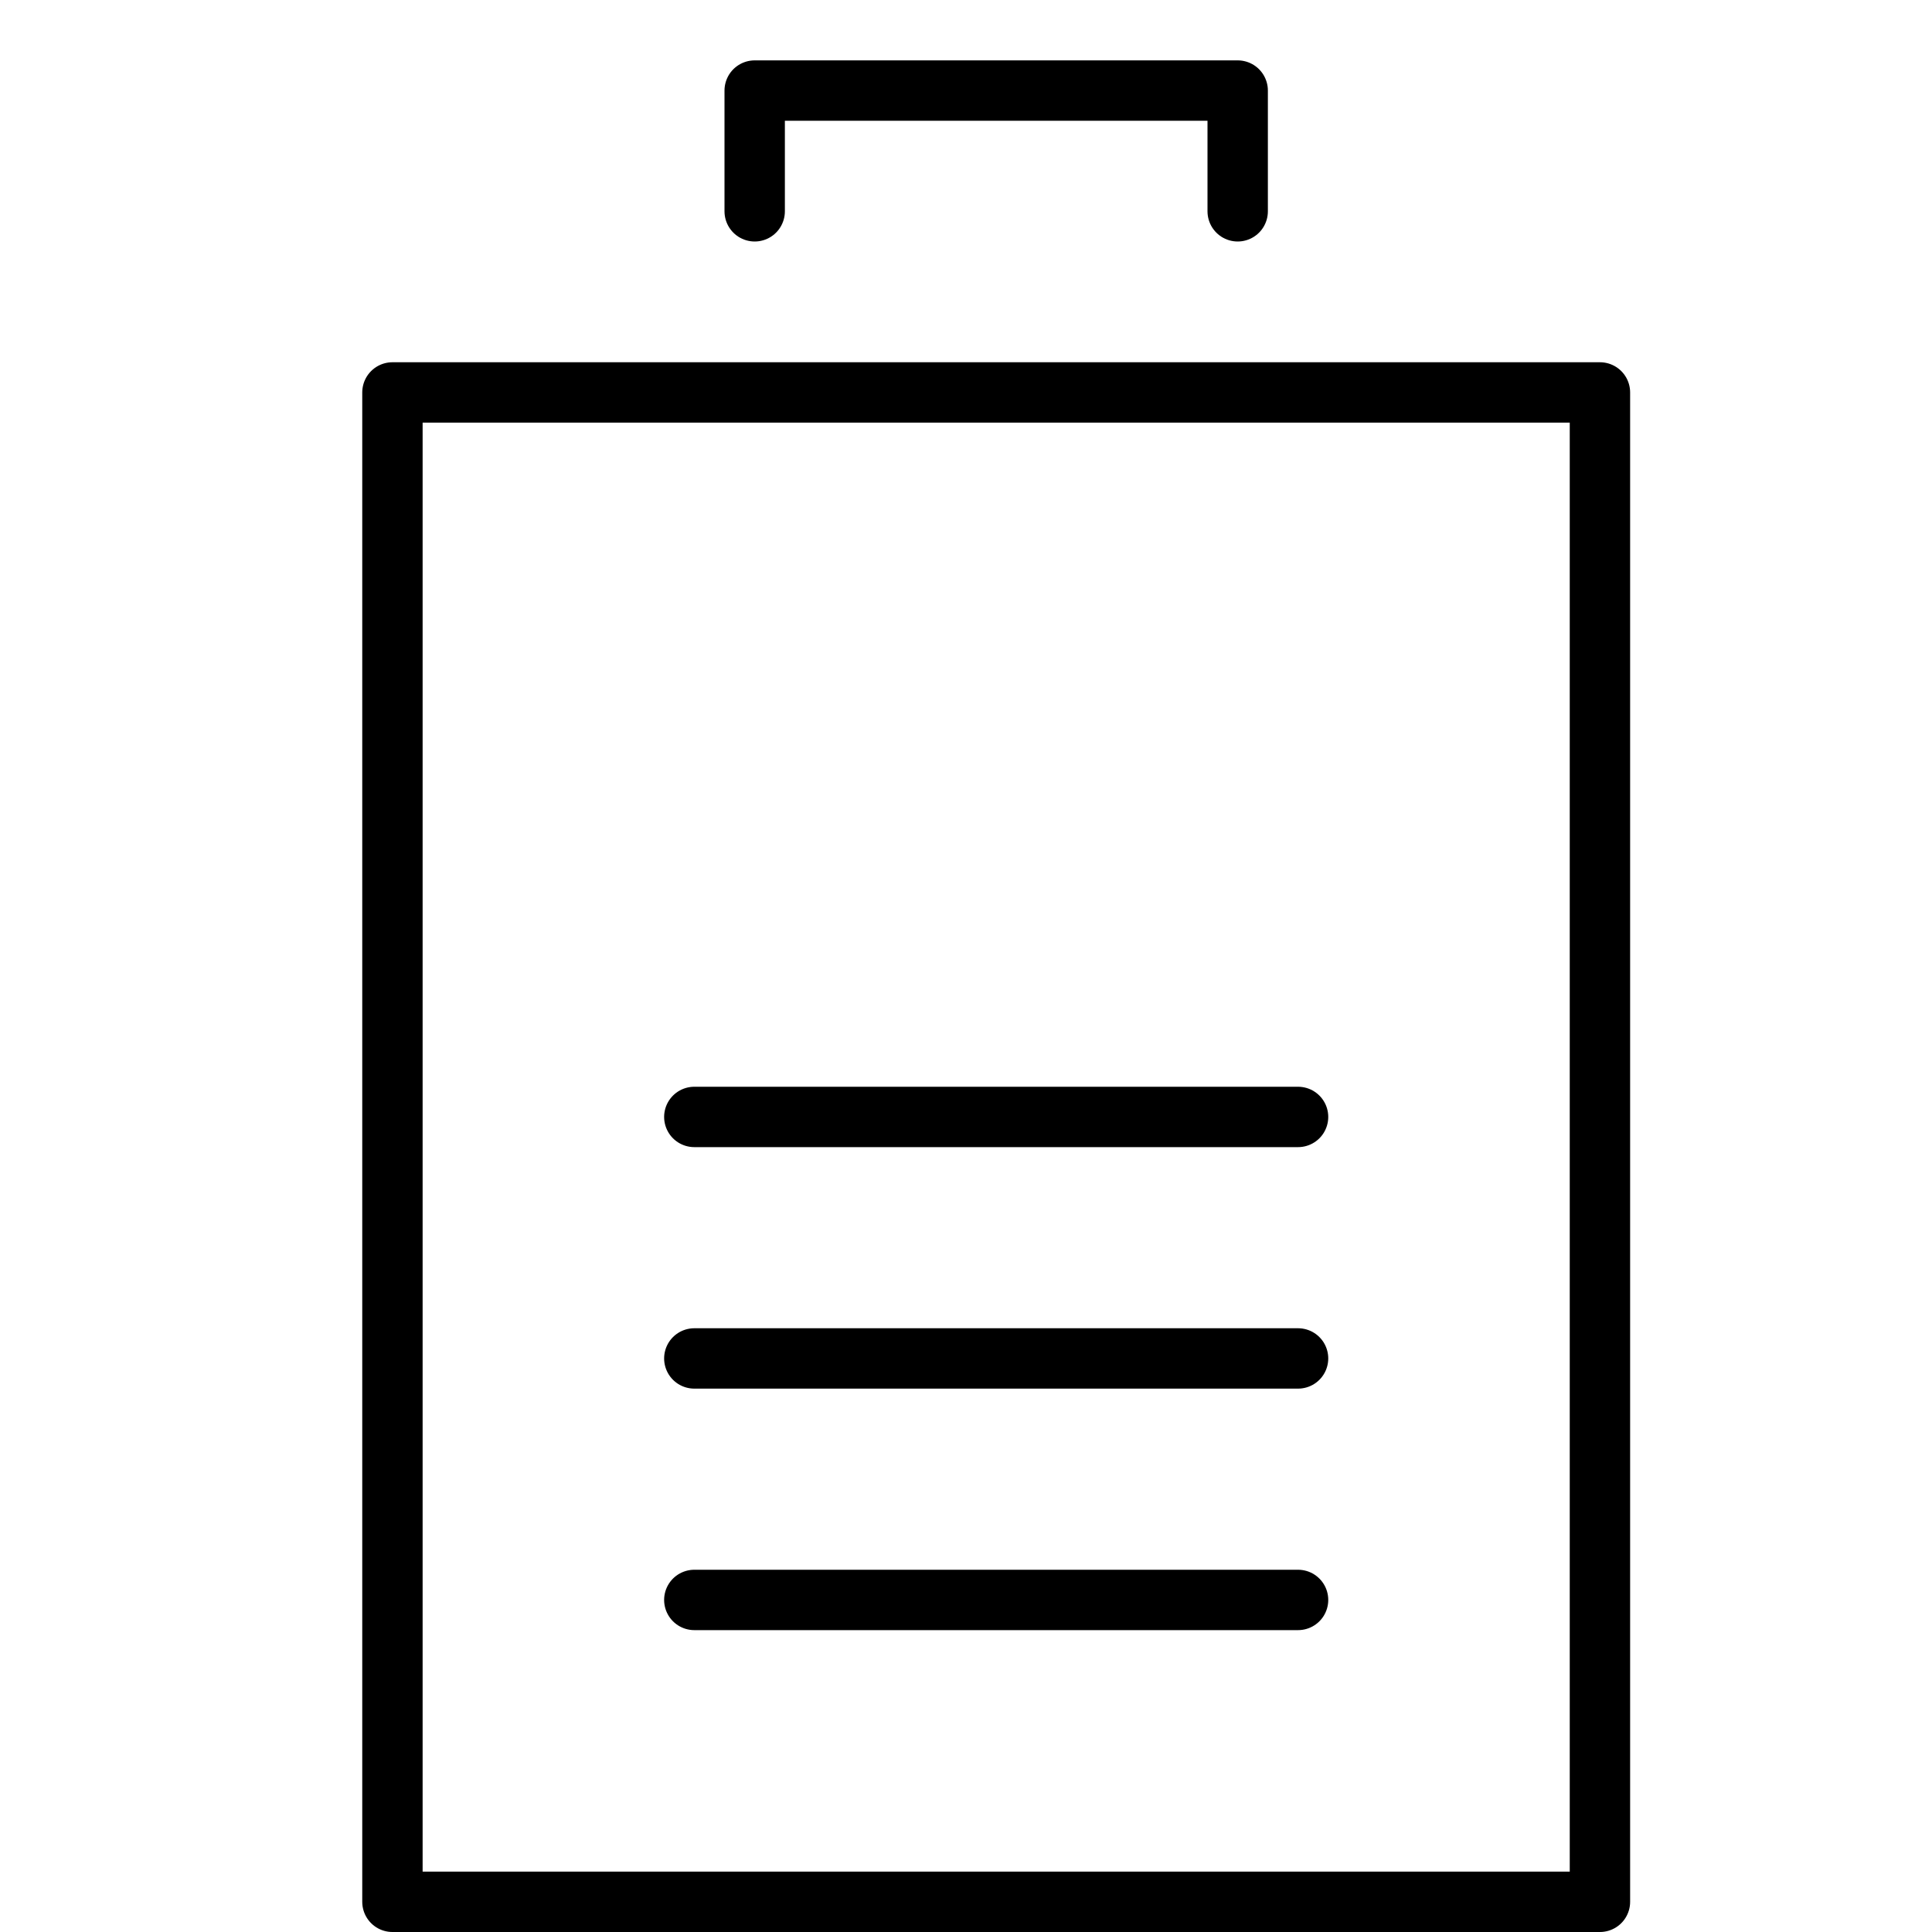
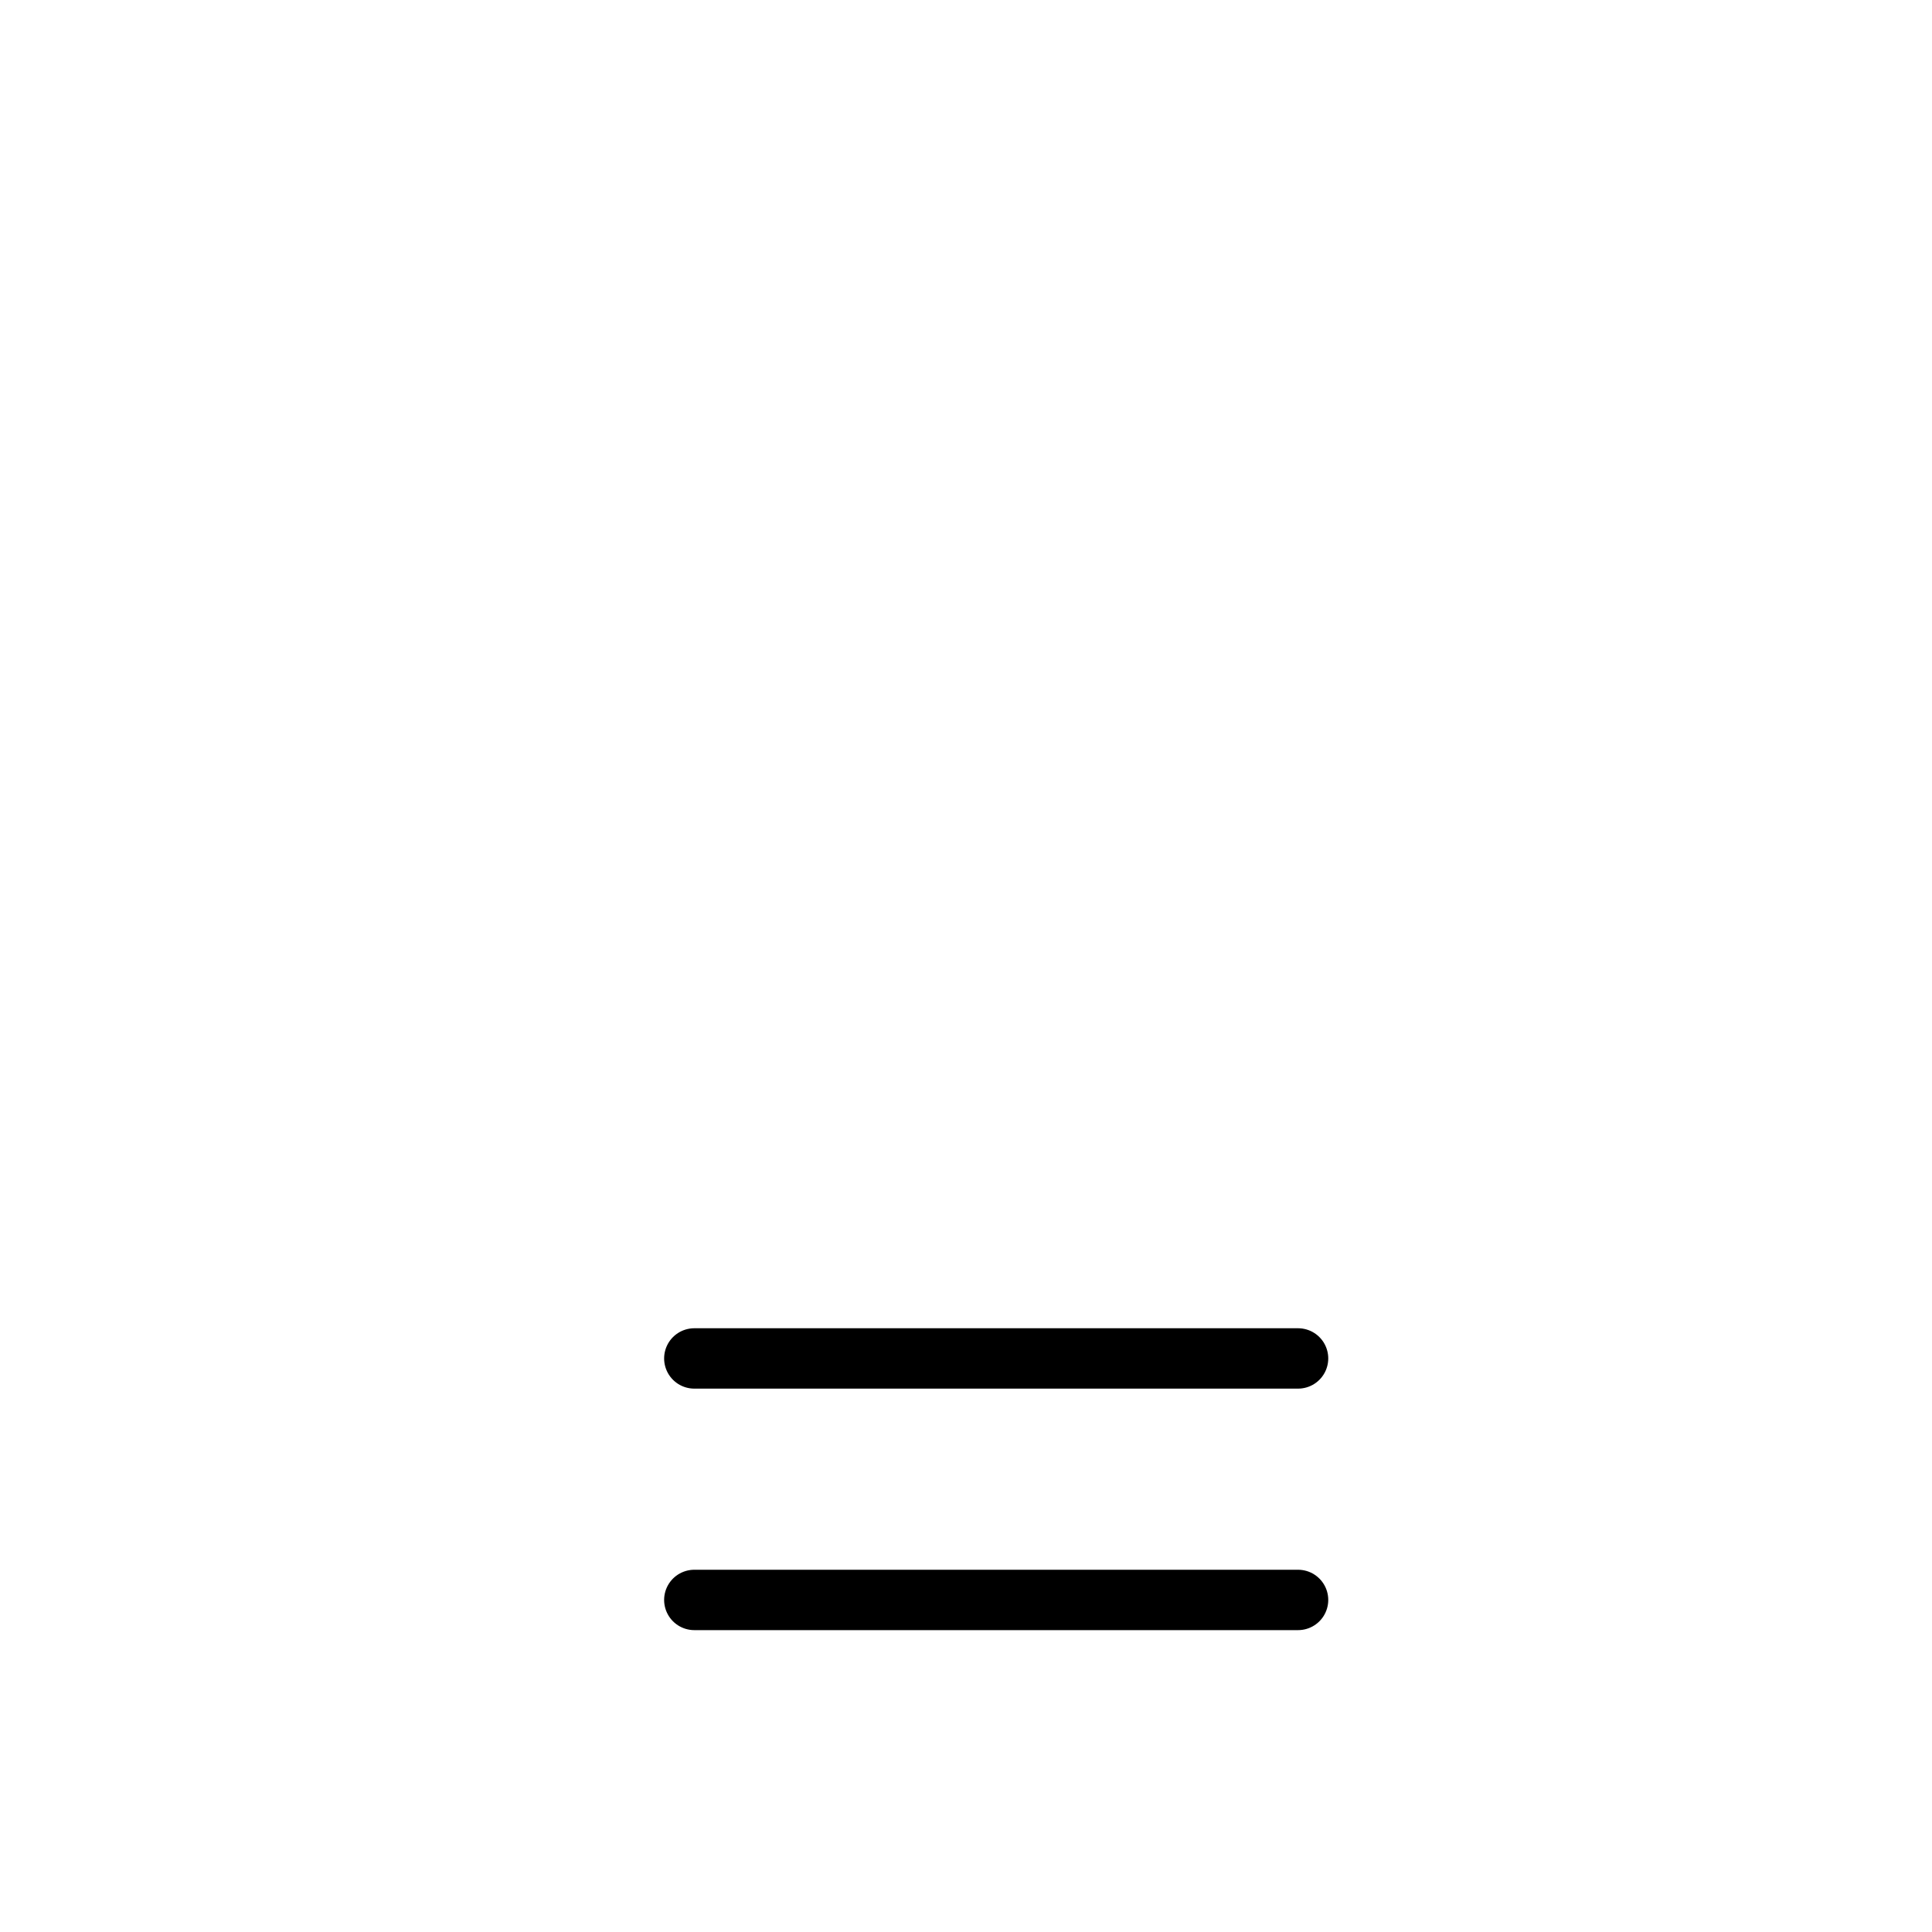
<svg xmlns="http://www.w3.org/2000/svg" viewBox="0 0 32 32">
  <title>battery level</title>
  <g stroke-linecap="round" stroke-width="1" fill="none" stroke="#000000" stroke-linejoin="round" class="nc-icon-wrapper" transform="translate(0.5 0.5)">
-     <rect x="6" y="6" width="20" height="25" />
-     <polyline points="12 3 12 1 20 1 20 3" stroke="#000000" />
    <line x1="11" y1="26" x2="21" y2="26" stroke="#000000" />
    <line x1="11" y1="22" x2="21" y2="22" stroke="#000000" />
-     <line x1="11" y1="18" x2="21" y2="18" stroke="#000000" />
  </g>
</svg>